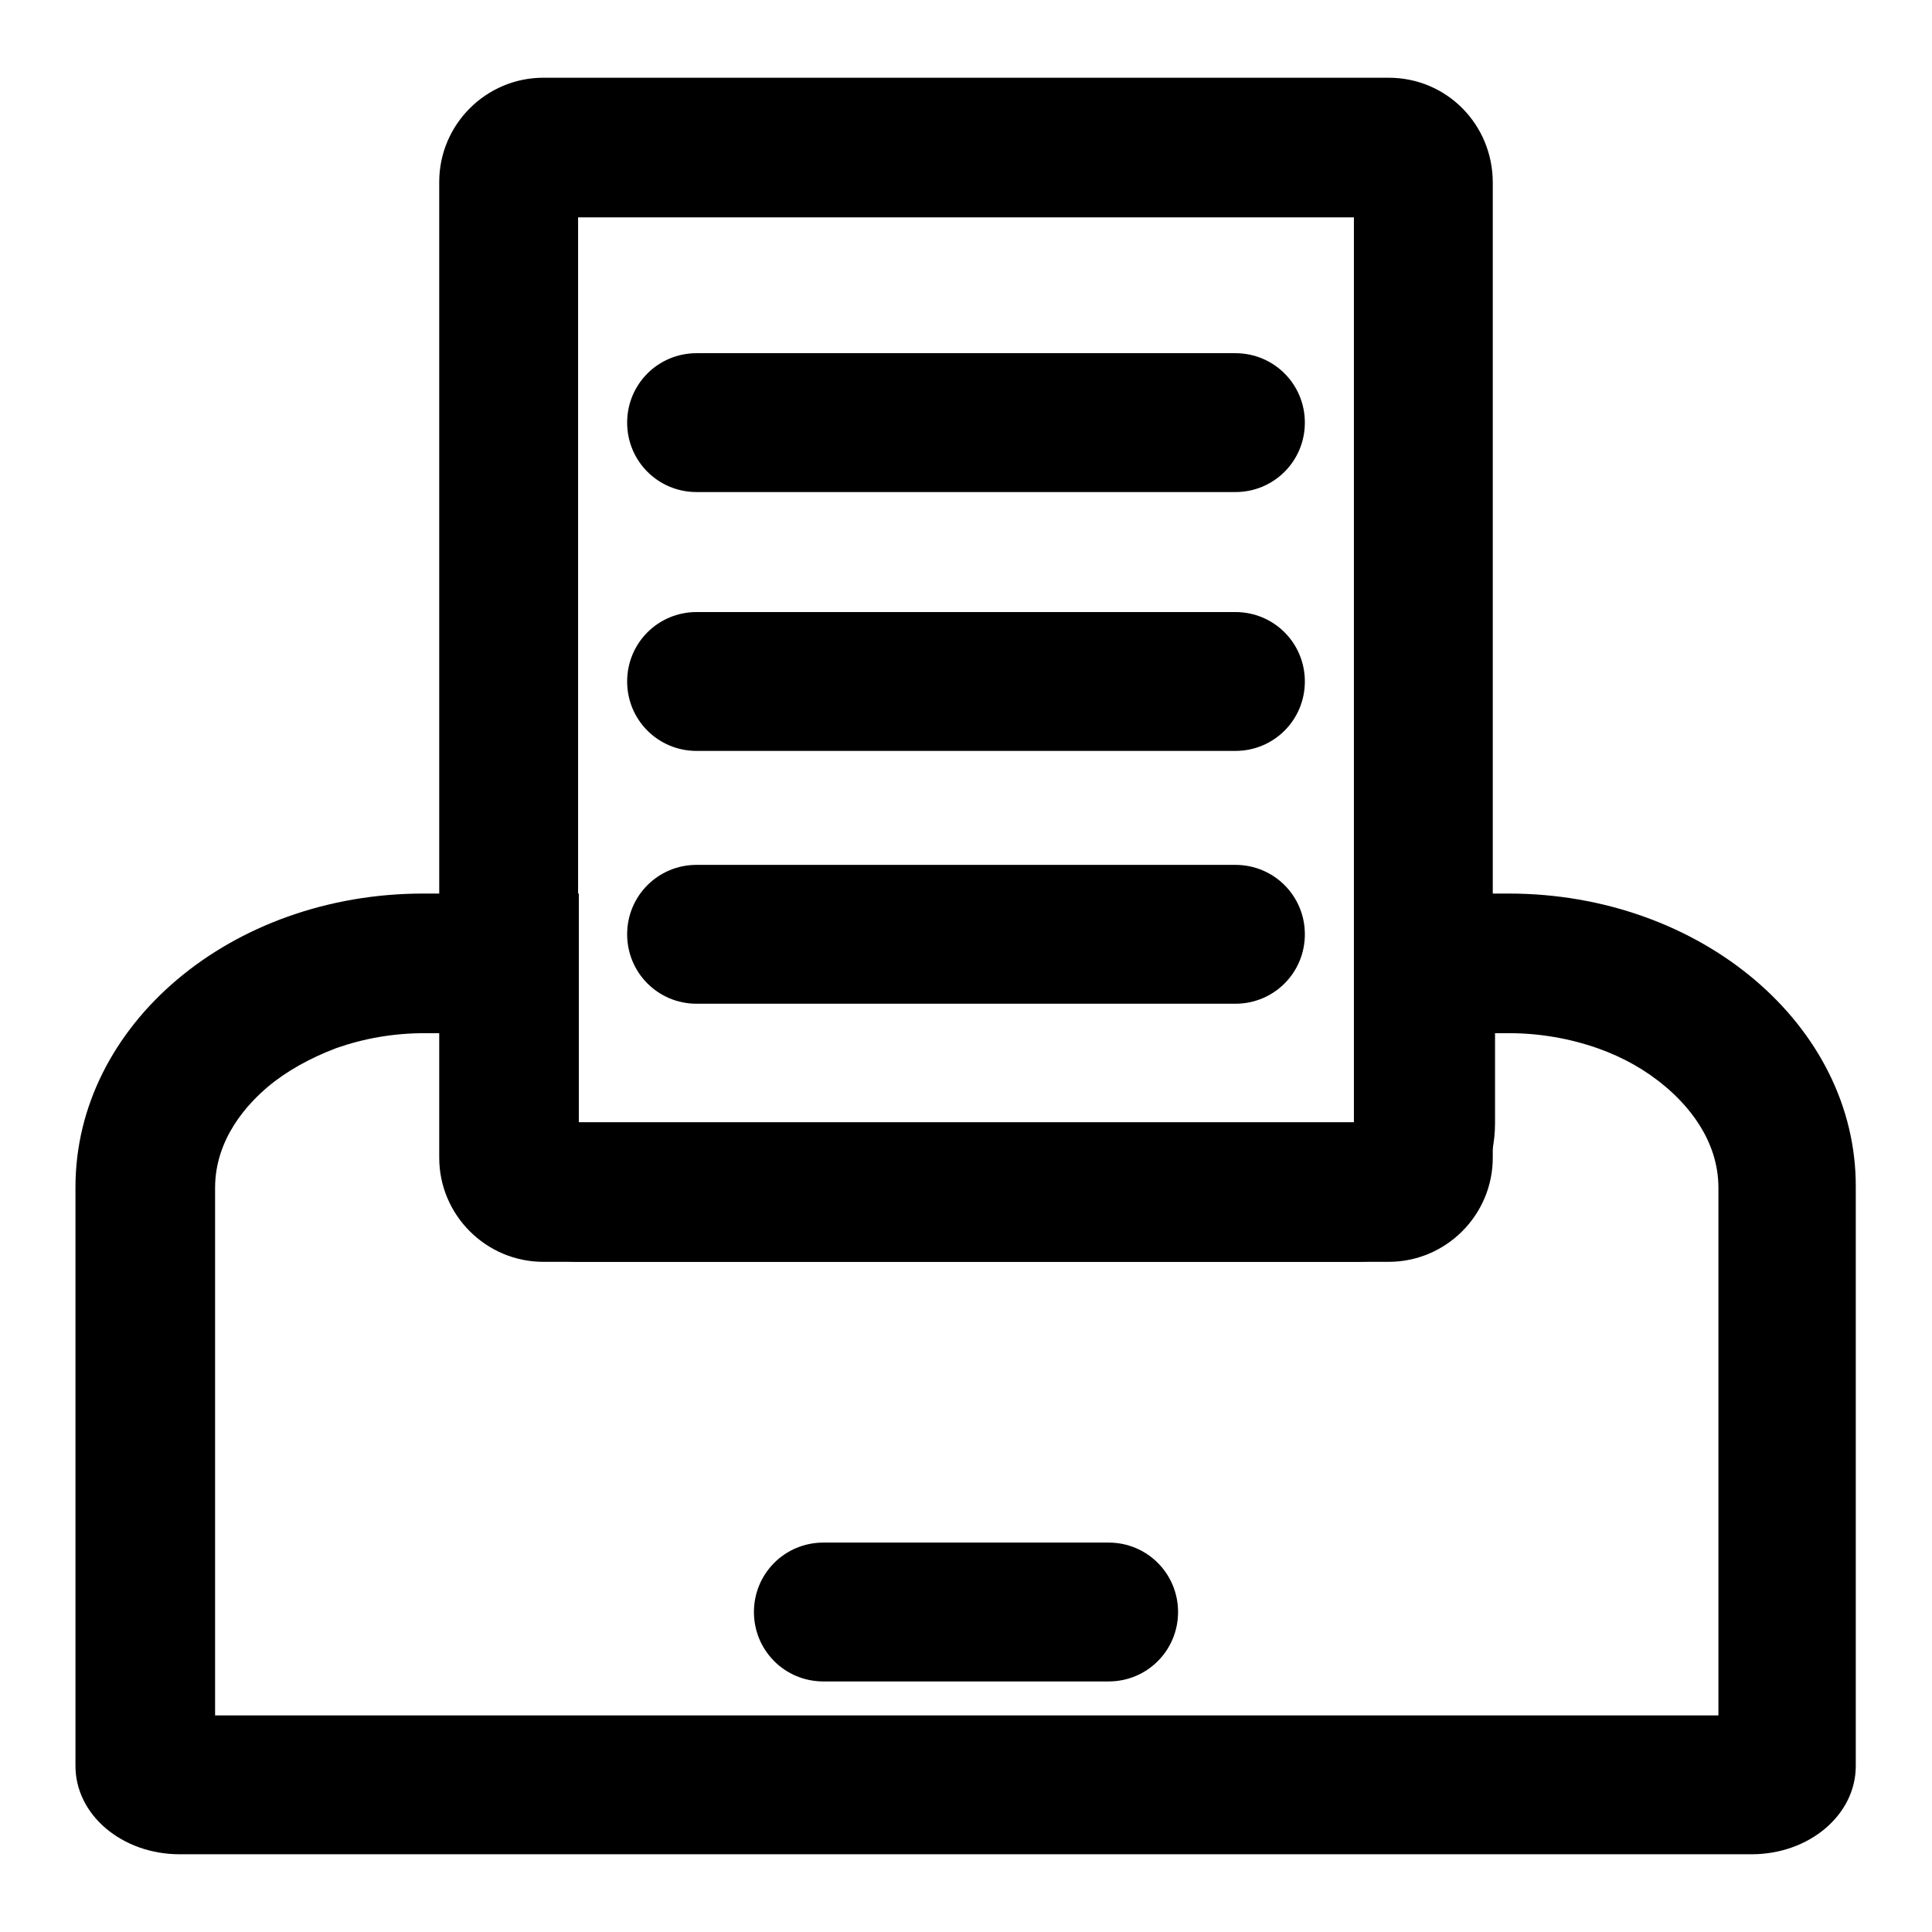
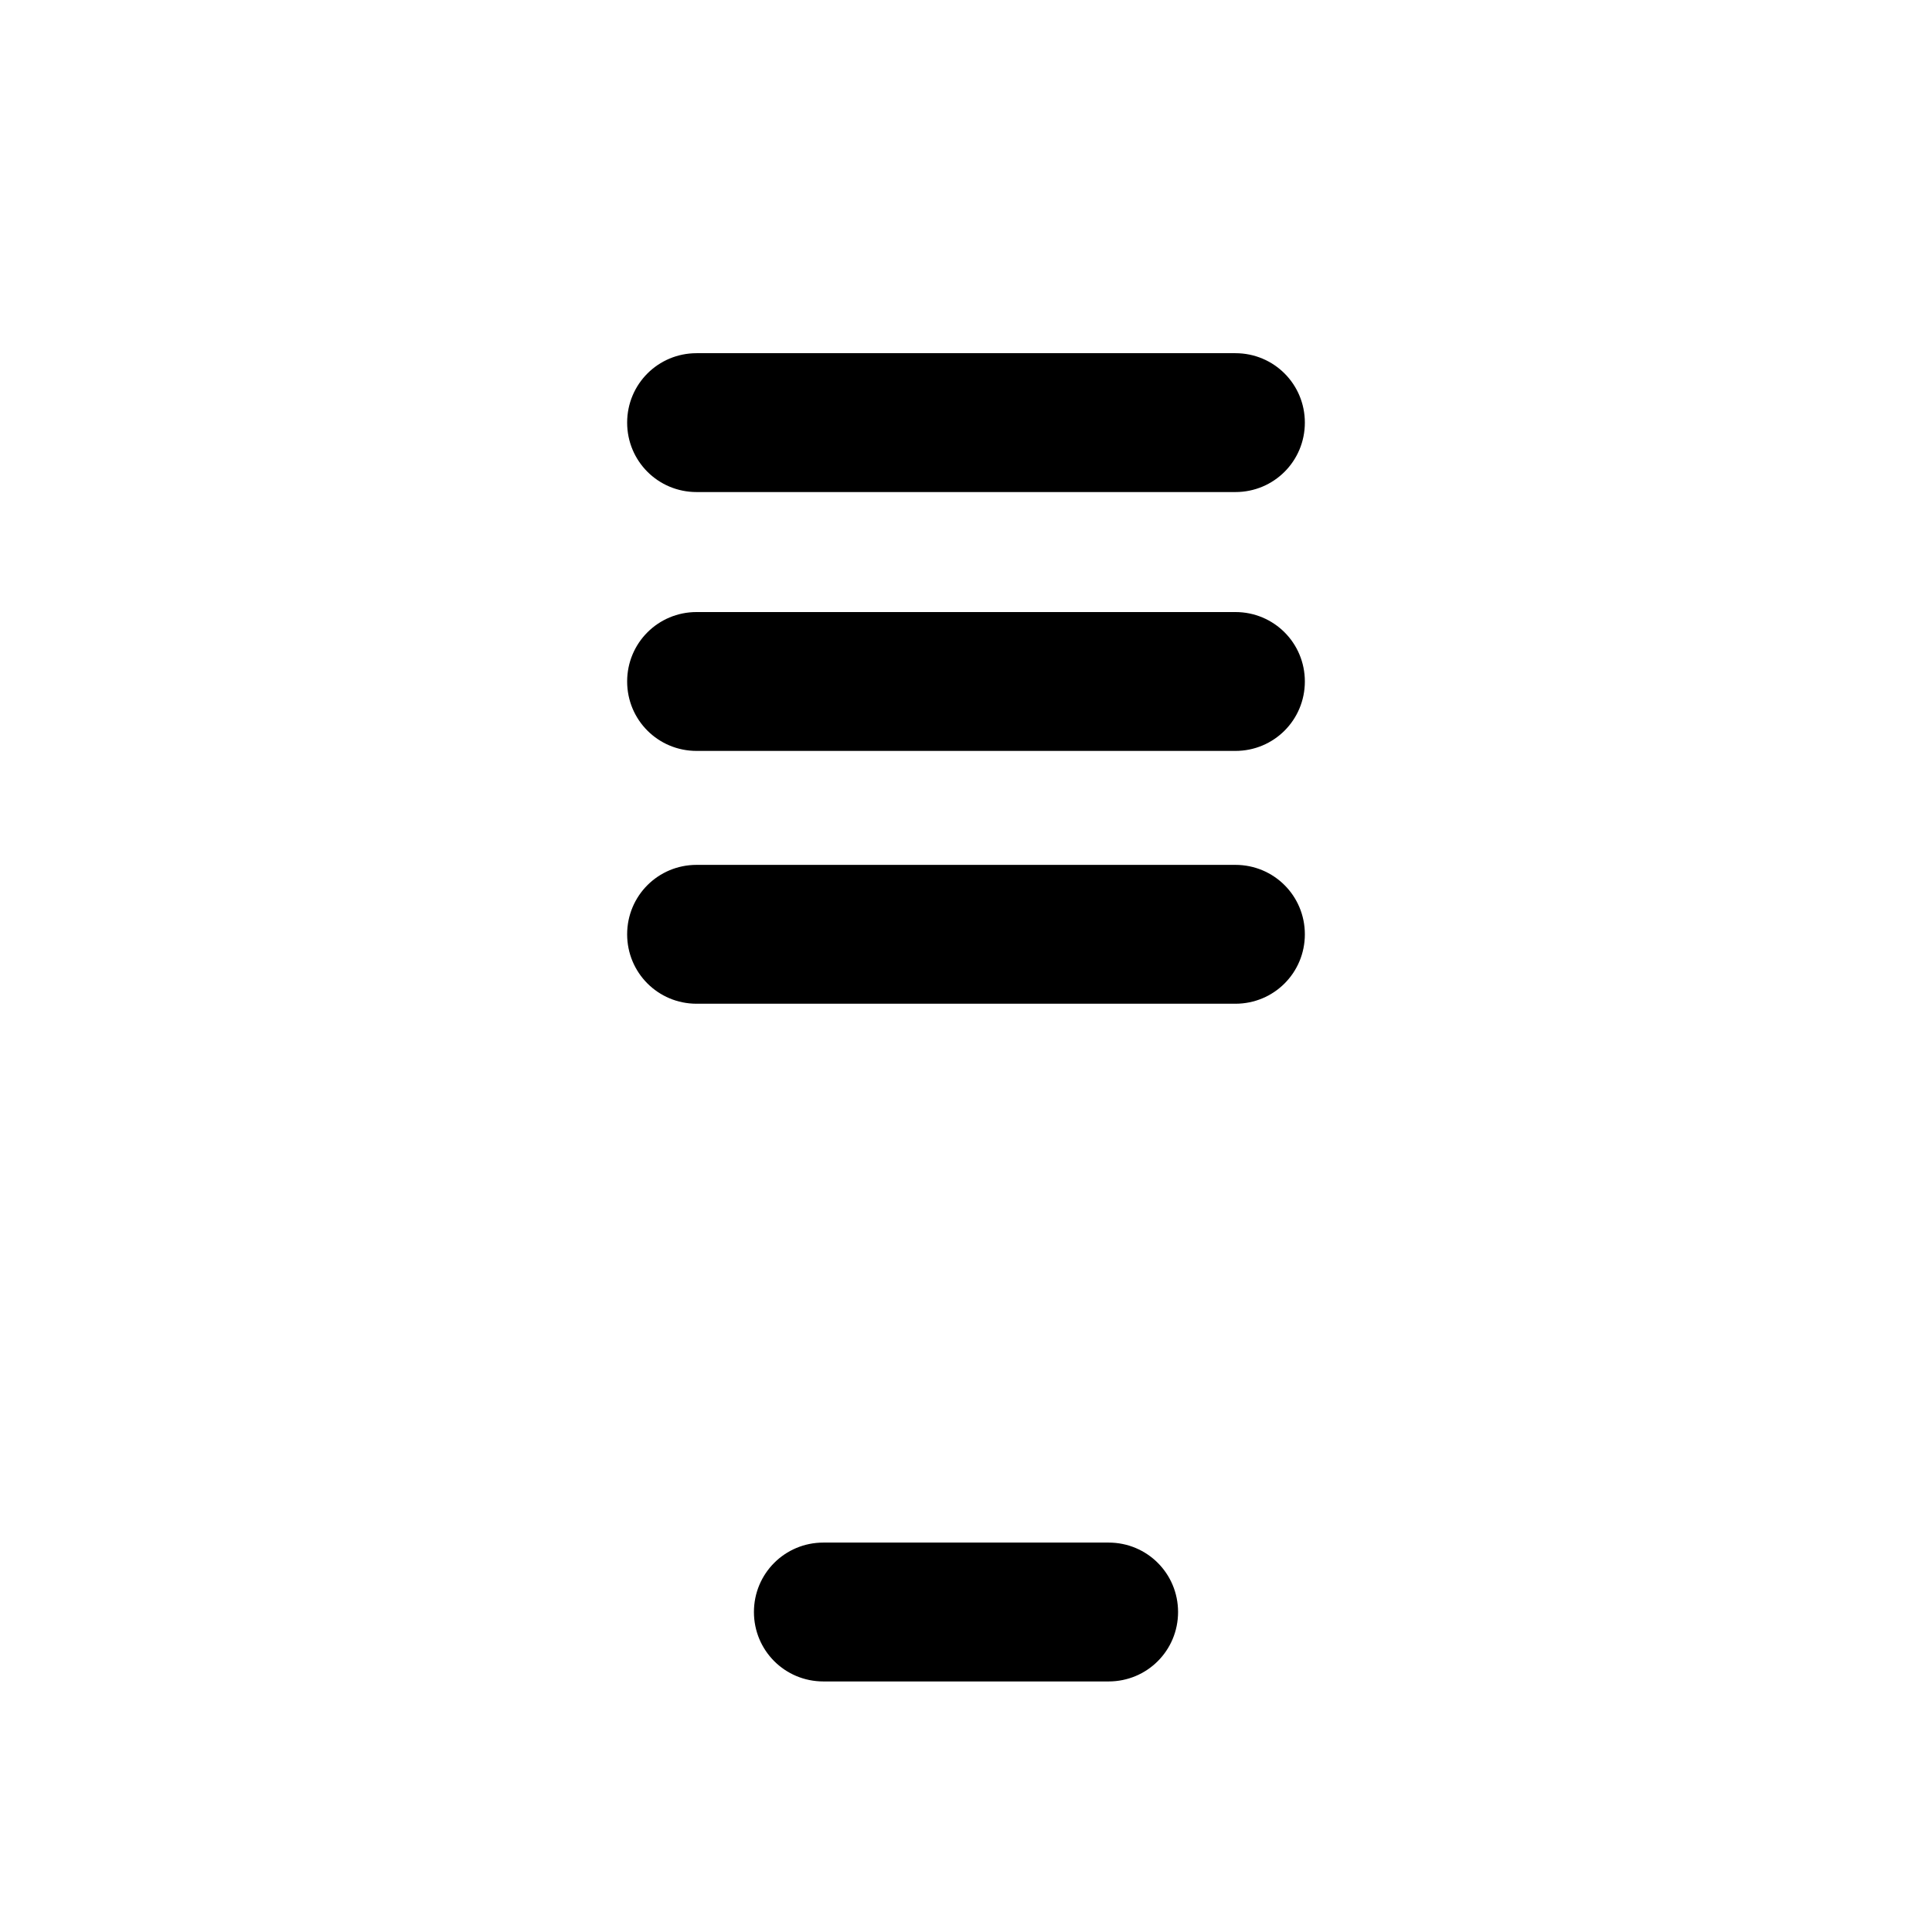
<svg xmlns="http://www.w3.org/2000/svg" version="1.1" x="0px" y="0px" viewBox="0 0 256 256" enable-background="new 0 0 256 256" xml:space="preserve">
  <g>
-     <path fill="#000000" d="M179.4,28.8v120.1H76.6V28.8H179.4 M184,10.3H72c-7.6,0-13.8,6.2-13.8,13.8v129.3c0,7.6,6.2,13.8,13.8,13.8 h112c7.6,0,13.8-6.2,13.8-13.8V24.2C197.8,16.5,191.7,10.3,184,10.3z" />
-     <path fill="#000000" d="M199.9,136.9c4.1,0,8.1,0.7,11.8,2c3.4,1.2,6.4,2.9,9,5.1c2.6,2.2,7,6.8,7,13.4v69.9H28.5v-69.9 c0-6.6,4.4-11.2,7-13.4c2.5-2.1,5.6-3.8,9-5.1c3.7-1.3,7.6-2,11.8-2h2.2v11.9c0,10.2,8.3,18.4,18.4,18.4h102.8 c10.2,0,18.4-8.3,18.4-18.4v-11.9H199.9 M199.9,118.4h-20.4v30.3H76.7v-30.3H56.1c-25.5,0-46.1,17.4-46.1,38.9V234 c0,6.5,6.2,11.7,13.8,11.7h208.3c7.6,0,13.8-5.2,13.8-11.7v-76.7C246,135.9,225.4,118.4,199.9,118.4L199.9,118.4z" />
    <path fill="#000000" d="M163.7,133H92.3c-5.1,0-9.2-4.1-9.2-9.2s4.1-9.2,9.2-9.2h71.4c5.1,0,9.2,4.1,9.2,9.2S168.8,133,163.7,133z  M163.7,99.5H92.3c-5.1,0-9.2-4.1-9.2-9.2c0-5.1,4.1-9.2,9.2-9.2h71.4c5.1,0,9.2,4.1,9.2,9.2C172.9,95.4,168.8,99.5,163.7,99.5z  M163.7,65.2H92.3c-5.1,0-9.2-4.1-9.2-9.2s4.1-9.2,9.2-9.2h71.4c5.1,0,9.2,4.1,9.2,9.2S168.8,65.2,163.7,65.2z M146.9,222.8h-37.8 c-5.1,0-9.2-4.1-9.2-9.2s4.1-9.2,9.2-9.2h37.8c5.1,0,9.2,4.1,9.2,9.2S152,222.8,146.9,222.8z" />
  </g>
</svg>